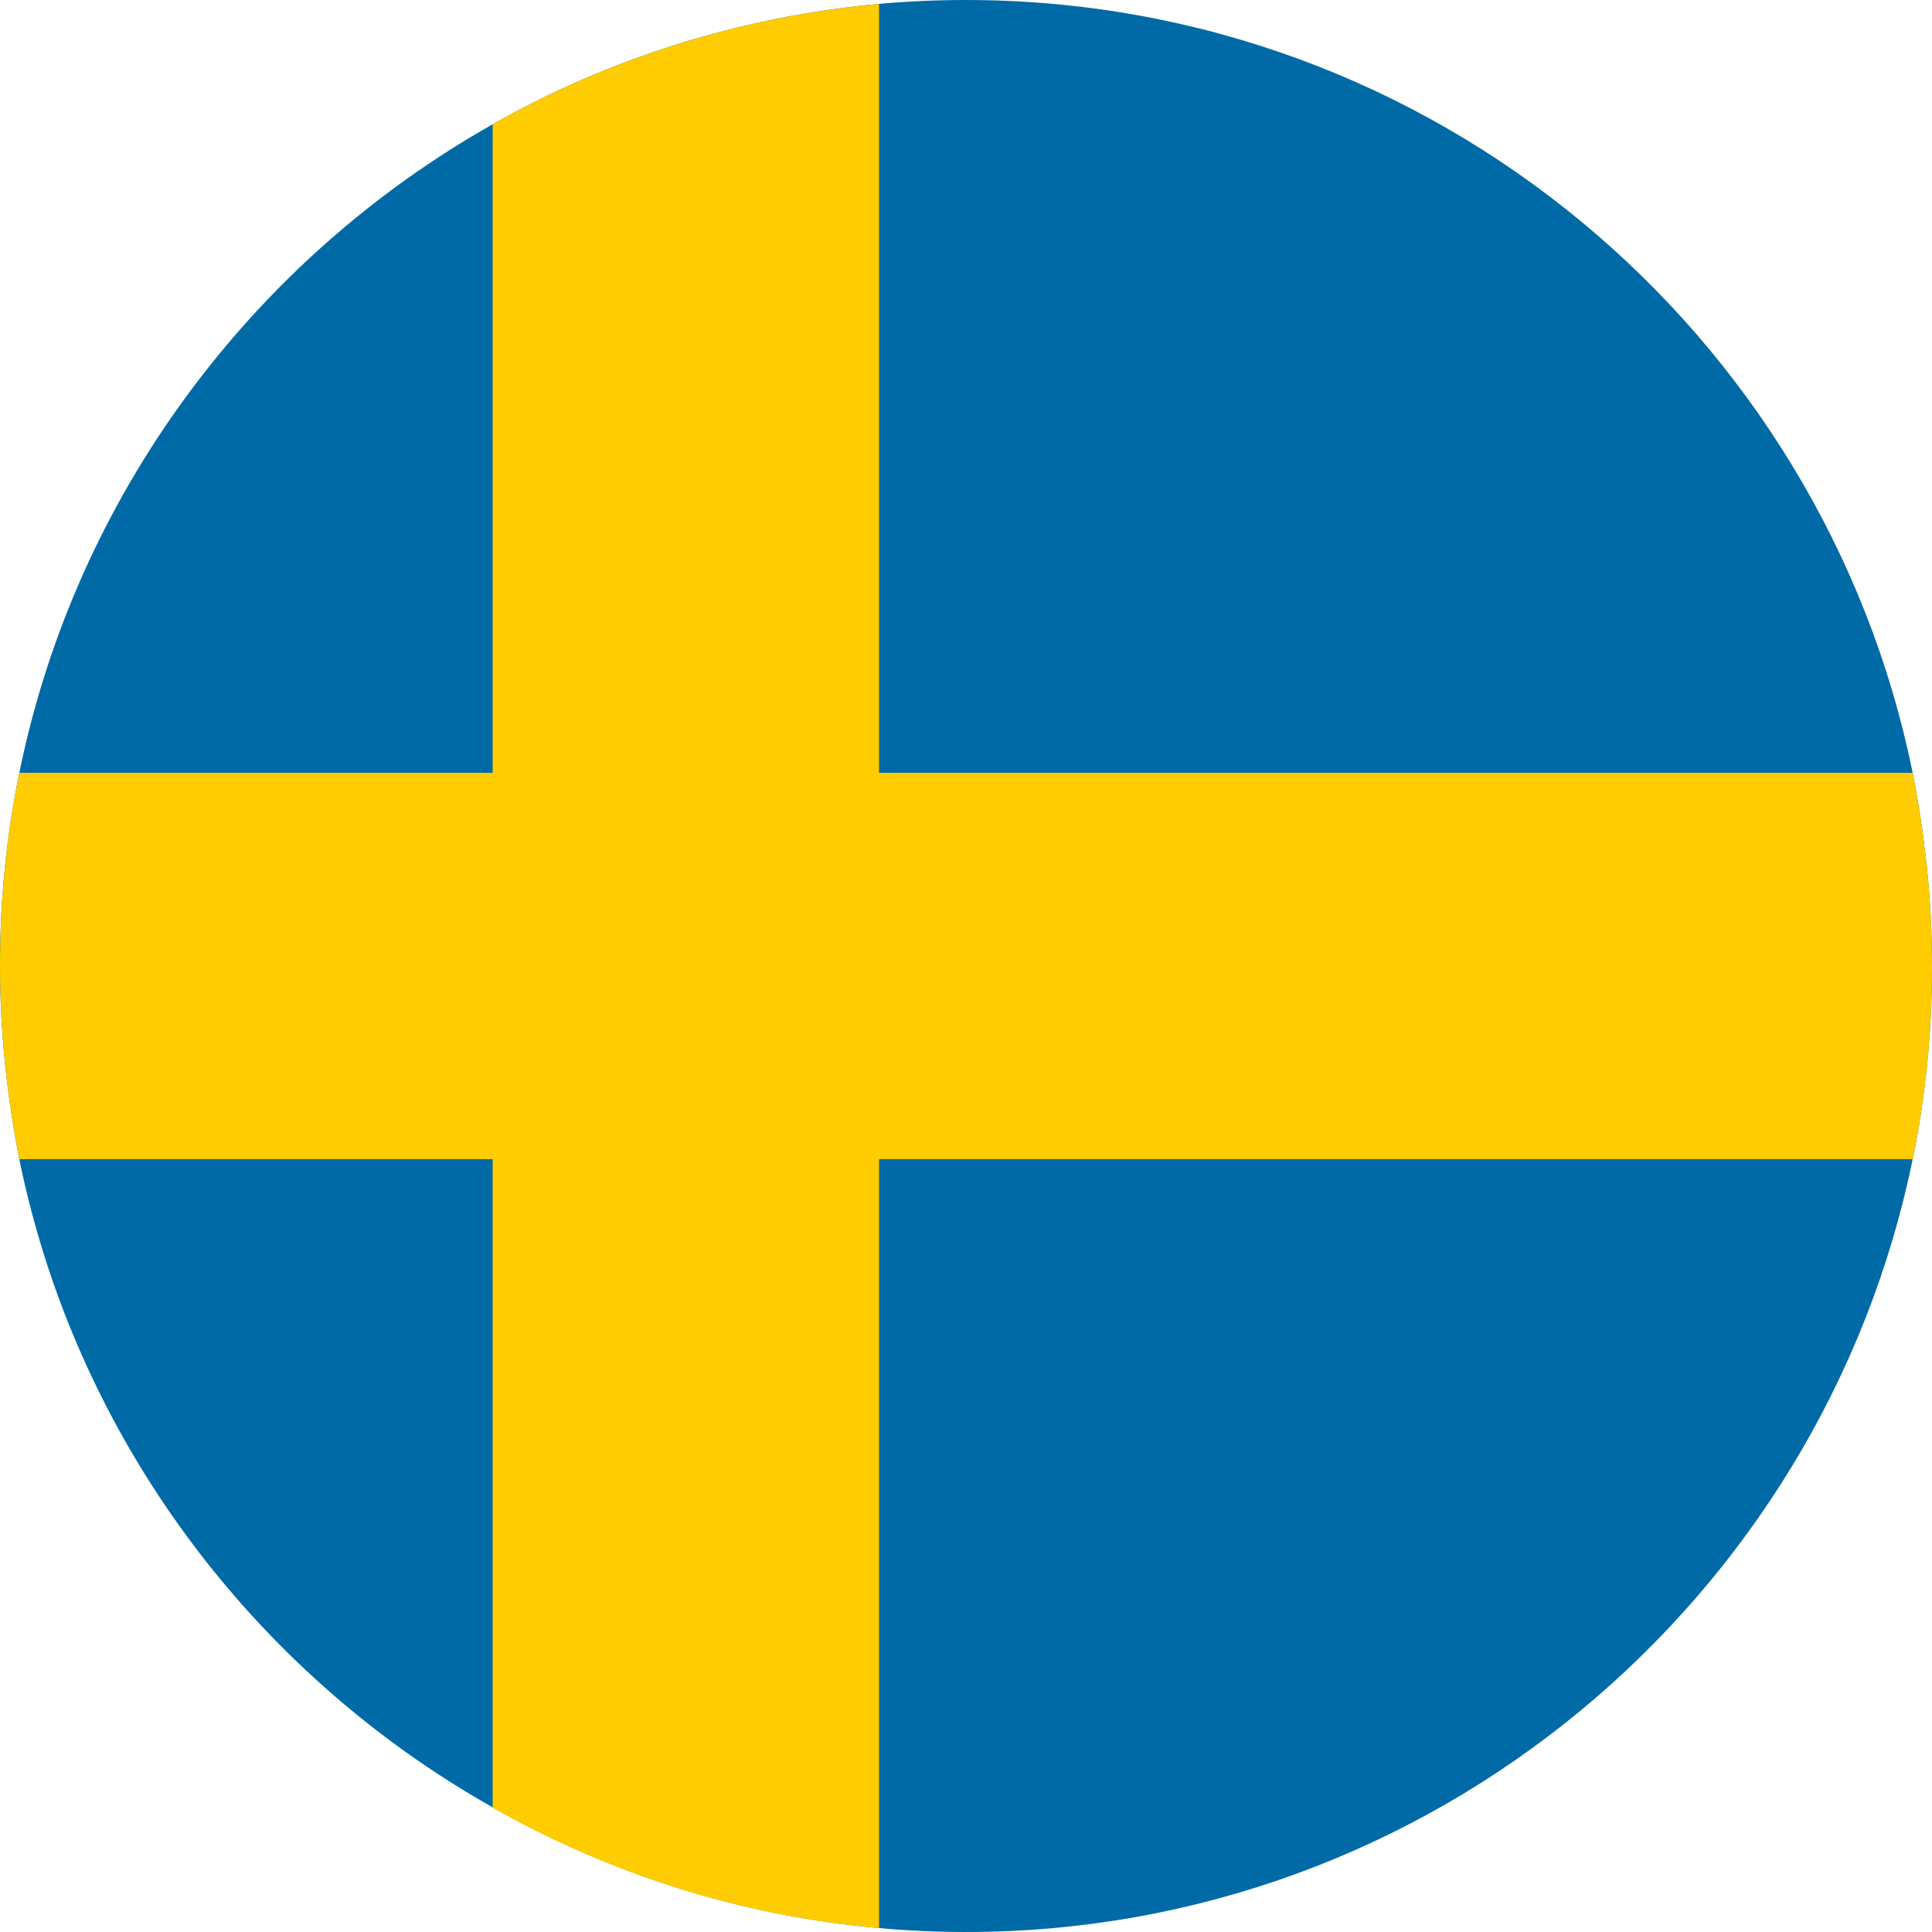
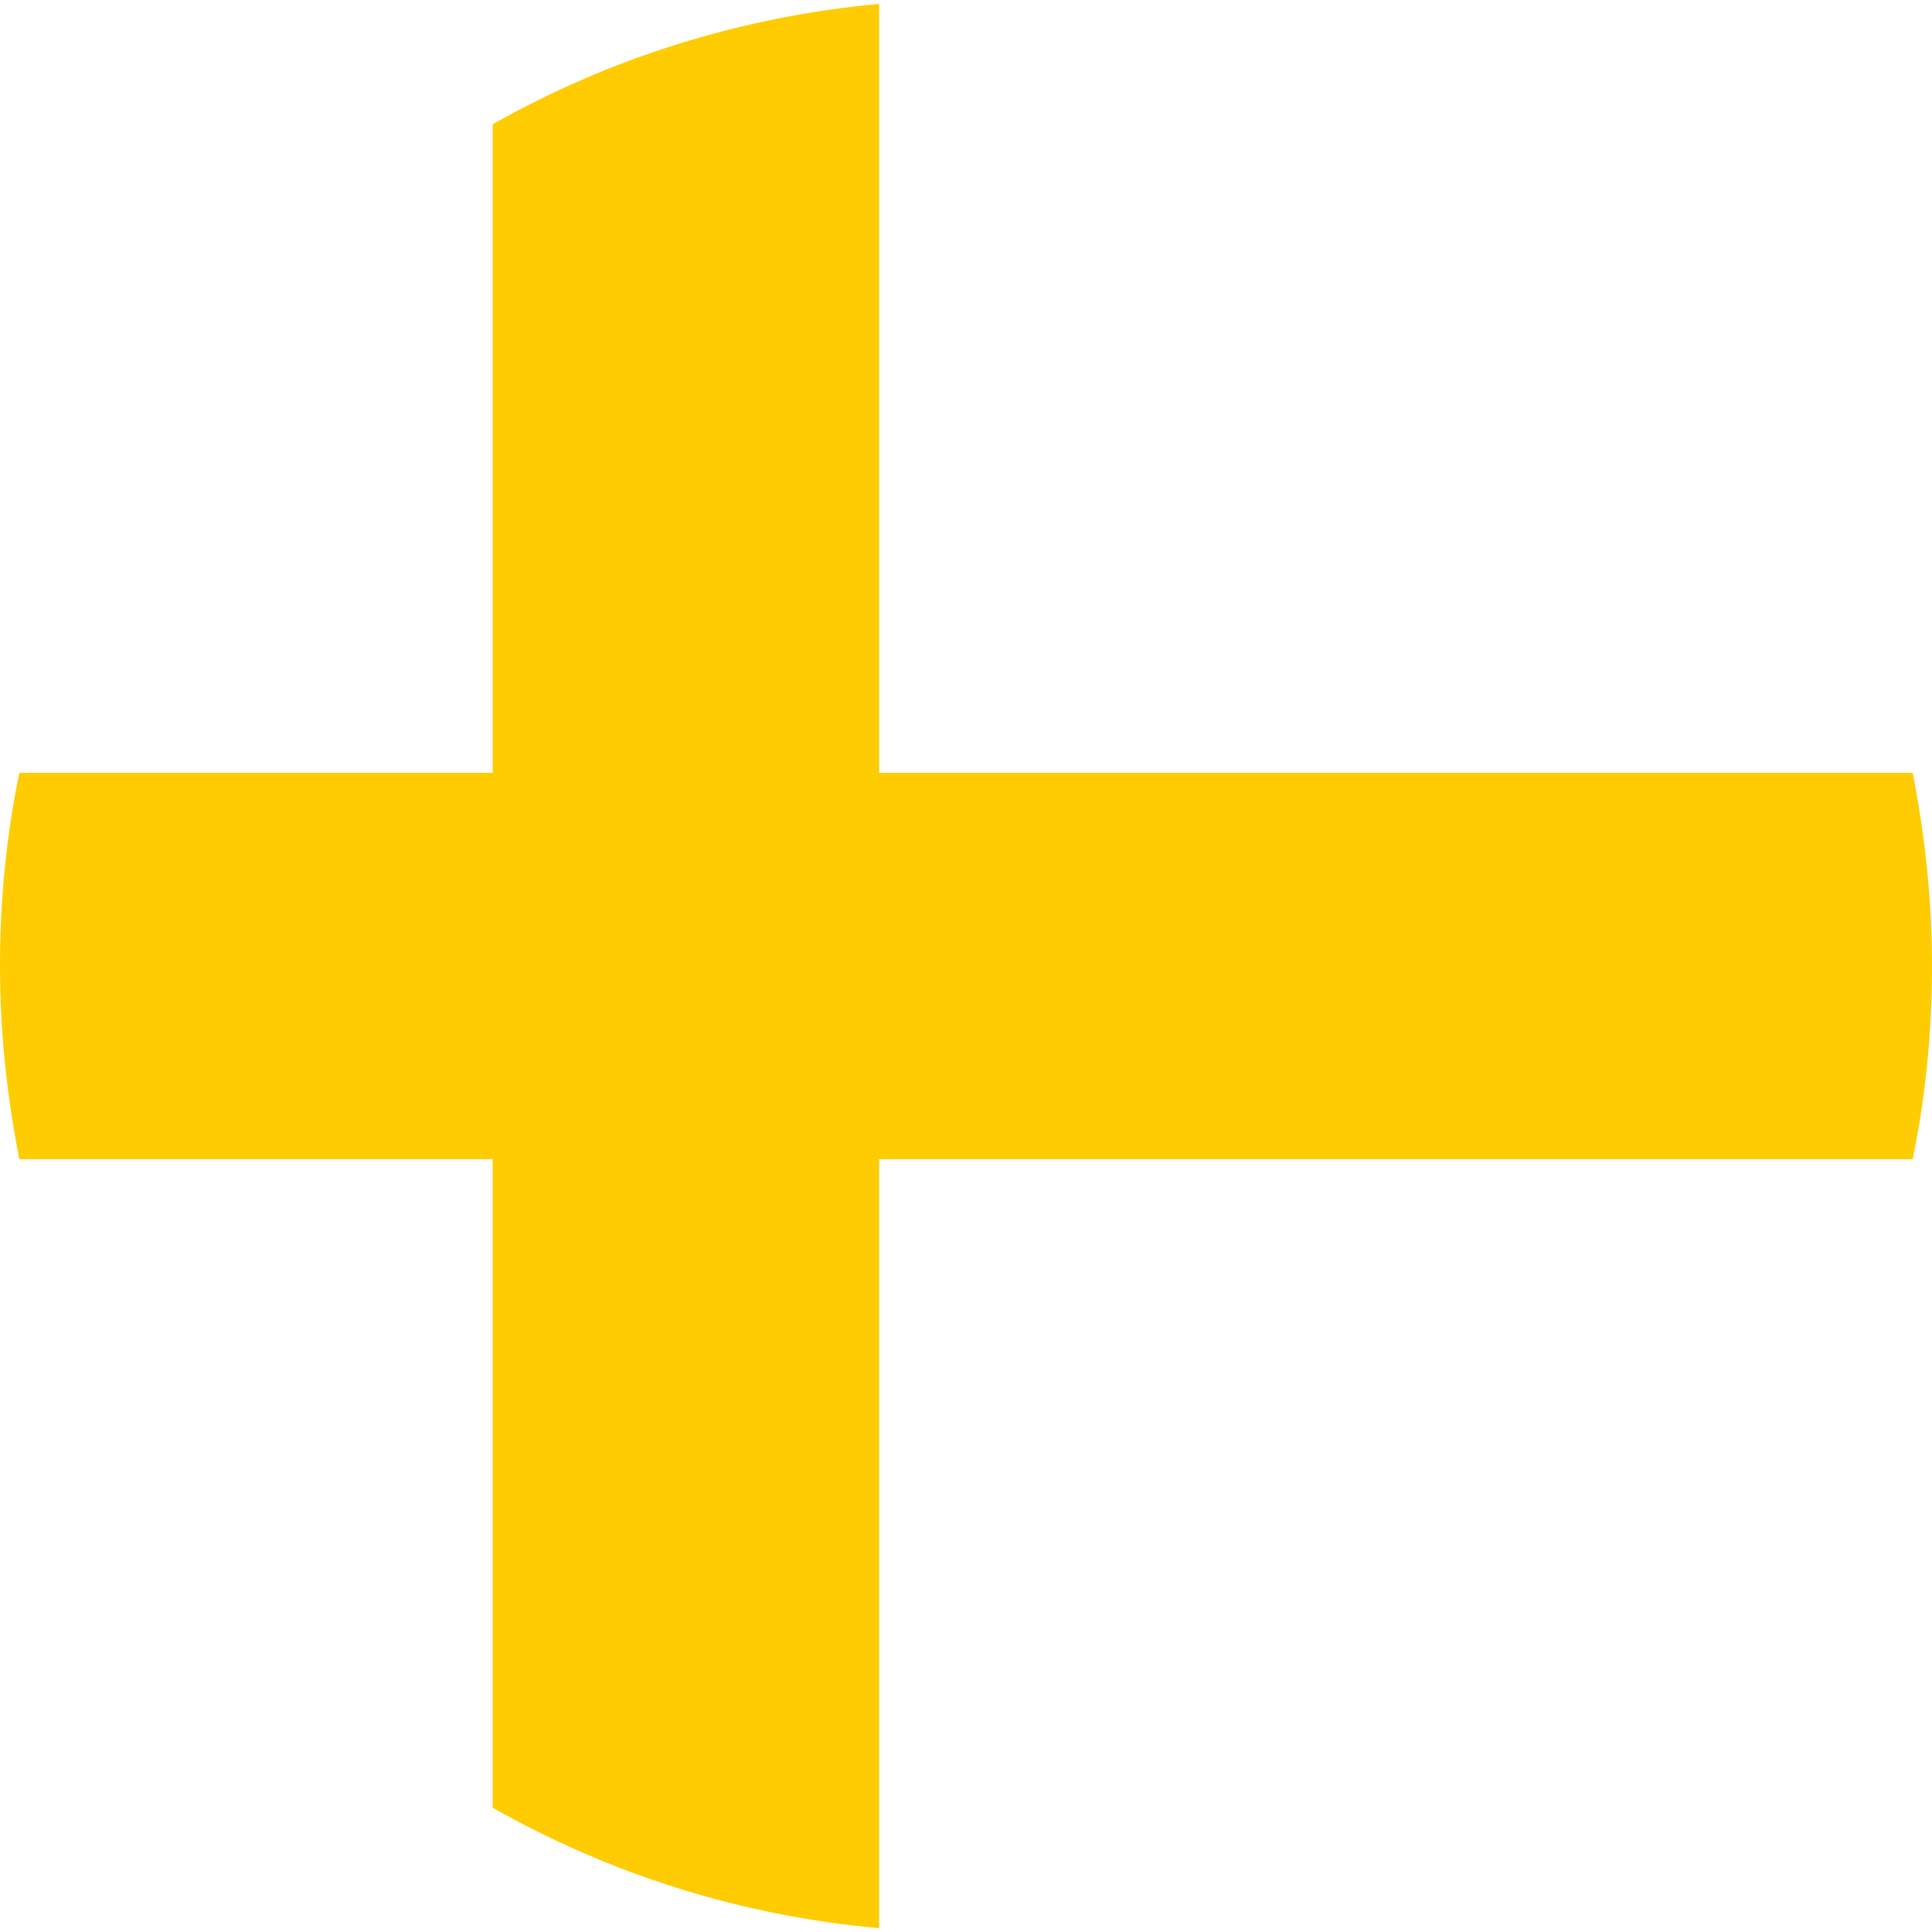
<svg xmlns="http://www.w3.org/2000/svg" version="1.1" id="Layer_1" x="0px" y="0px" viewBox="0 0 30 30" style="enable-background:new 0 0 30 30;" xml:space="preserve">
  <style type="text/css">
	.st0{fill:#EC2938;}
	.st1{fill:#F9DF47;}
	.st2{fill:#FFFFFF;}
	.st3{fill:#115EAD;}
	.st4{fill:#C50C1E;}
	.st5{fill:#FEC315;}
	.st6{fill:#C7B011;}
	.st7{fill:#AC1518;}
	.st8{fill:#028E6E;}
	.st9{fill:#CBCBCB;}
	.st10{fill:#095BBD;}
	.st11{fill:#C7B013;}
	.st12{fill:#00AEEF;}
	.st13{fill:#C7B112;}
	.st14{fill:#FED592;}
	.st15{fill:#028D6E;}
	.st16{fill:#C7B012;}
	.st17{fill:#C6B011;}
	.st18{fill:#103BEE;}
	.st19{fill:#DB4445;}
	.st20{fill:#EC72A9;}
	.st21{fill:#062493;}
	.st22{fill:#FCB81E;}
	.st23{fill:#006944;}
	.st24{fill:#C0262C;}
	.st25{fill:#FFF200;}
	.st26{fill:#ED1C24;}
	.st27{fill:#0F4EA0;}
	.st28{fill:#006506;}
	.st29{fill:#FF0302;}
	.st30{fill:#063296;}
	.st31{fill:#FDFE1F;}
	.st32{fill:#EC1C24;}
	.st33{fill:#055DA3;}
	.st34{fill:#FCDB19;}
	.st35{fill:#DB153B;}
	.st36{fill:#9D2F38;}
	.st37{fill:#AE1C28;}
	.st38{fill:#21468B;}
	.st39{fill:#DC0201;}
	.st40{fill:#FECD17;}
	.st41{fill:#231F20;}
	.st42{fill:#D7141A;}
	.st43{fill:#11457E;}
	.st44{fill:#D52612;}
	.st45{fill:#00956E;}
	.st46{fill:#191994;}
	.st47{fill:#0993DB;}
	.st48{fill:#F6DA24;}
	.st49{fill:#CE2B37;}
	.st50{fill:#009246;}
	.st51{fill:#04357F;}
	.st52{fill:#08A1DC;}
	.st53{fill:#006AA7;}
	.st54{fill:#FECC00;}
	.st55{fill:#CC2A3D;}
	.st56{fill:#426E4D;}
	.st57{fill:#C50D2F;}
	.st58{fill:#FDCA16;}
	.st59{fill:#022663;}
	.st60{fill:#C60C30;}
	.st61{fill:#FF883E;}
	.st62{fill:#169B62;}
	.st63{fill:#0A72CC;}
</style>
  <g id="XMLID_5549_">
-     <path id="XMLID_5551_" class="st53" d="M30,15c0,1.03-0.1,2.03-0.3,3C28.3,24.84,22.24,30,15,30c-0.45,0-0.9-0.02-1.34-0.06   c-2.16-0.19-4.2-0.85-6-1.87C3.93,25.97,1.18,22.32,0.3,18C0.11,17.03,0,16.03,0,15s0.1-2.03,0.3-3C1.18,7.68,3.93,4.03,7.65,1.93   c1.8-1.02,3.84-1.67,6-1.87C14.1,0.02,14.55,0,15,0c7.25,0,13.31,5.16,14.7,12C29.89,12.97,30,13.97,30,15z" />
    <path id="XMLID_5550_" class="st54" d="M30,15c0,1.03-0.1,2.03-0.3,3H13.65v11.94c-2.16-0.19-4.2-0.85-6-1.87V18H0.3   C0.11,17.03,0,16.03,0,15s0.1-2.03,0.3-3h7.35V1.93c1.8-1.02,3.84-1.67,6-1.87V12H29.7C29.89,12.97,30,13.97,30,15z" />
  </g>
</svg>